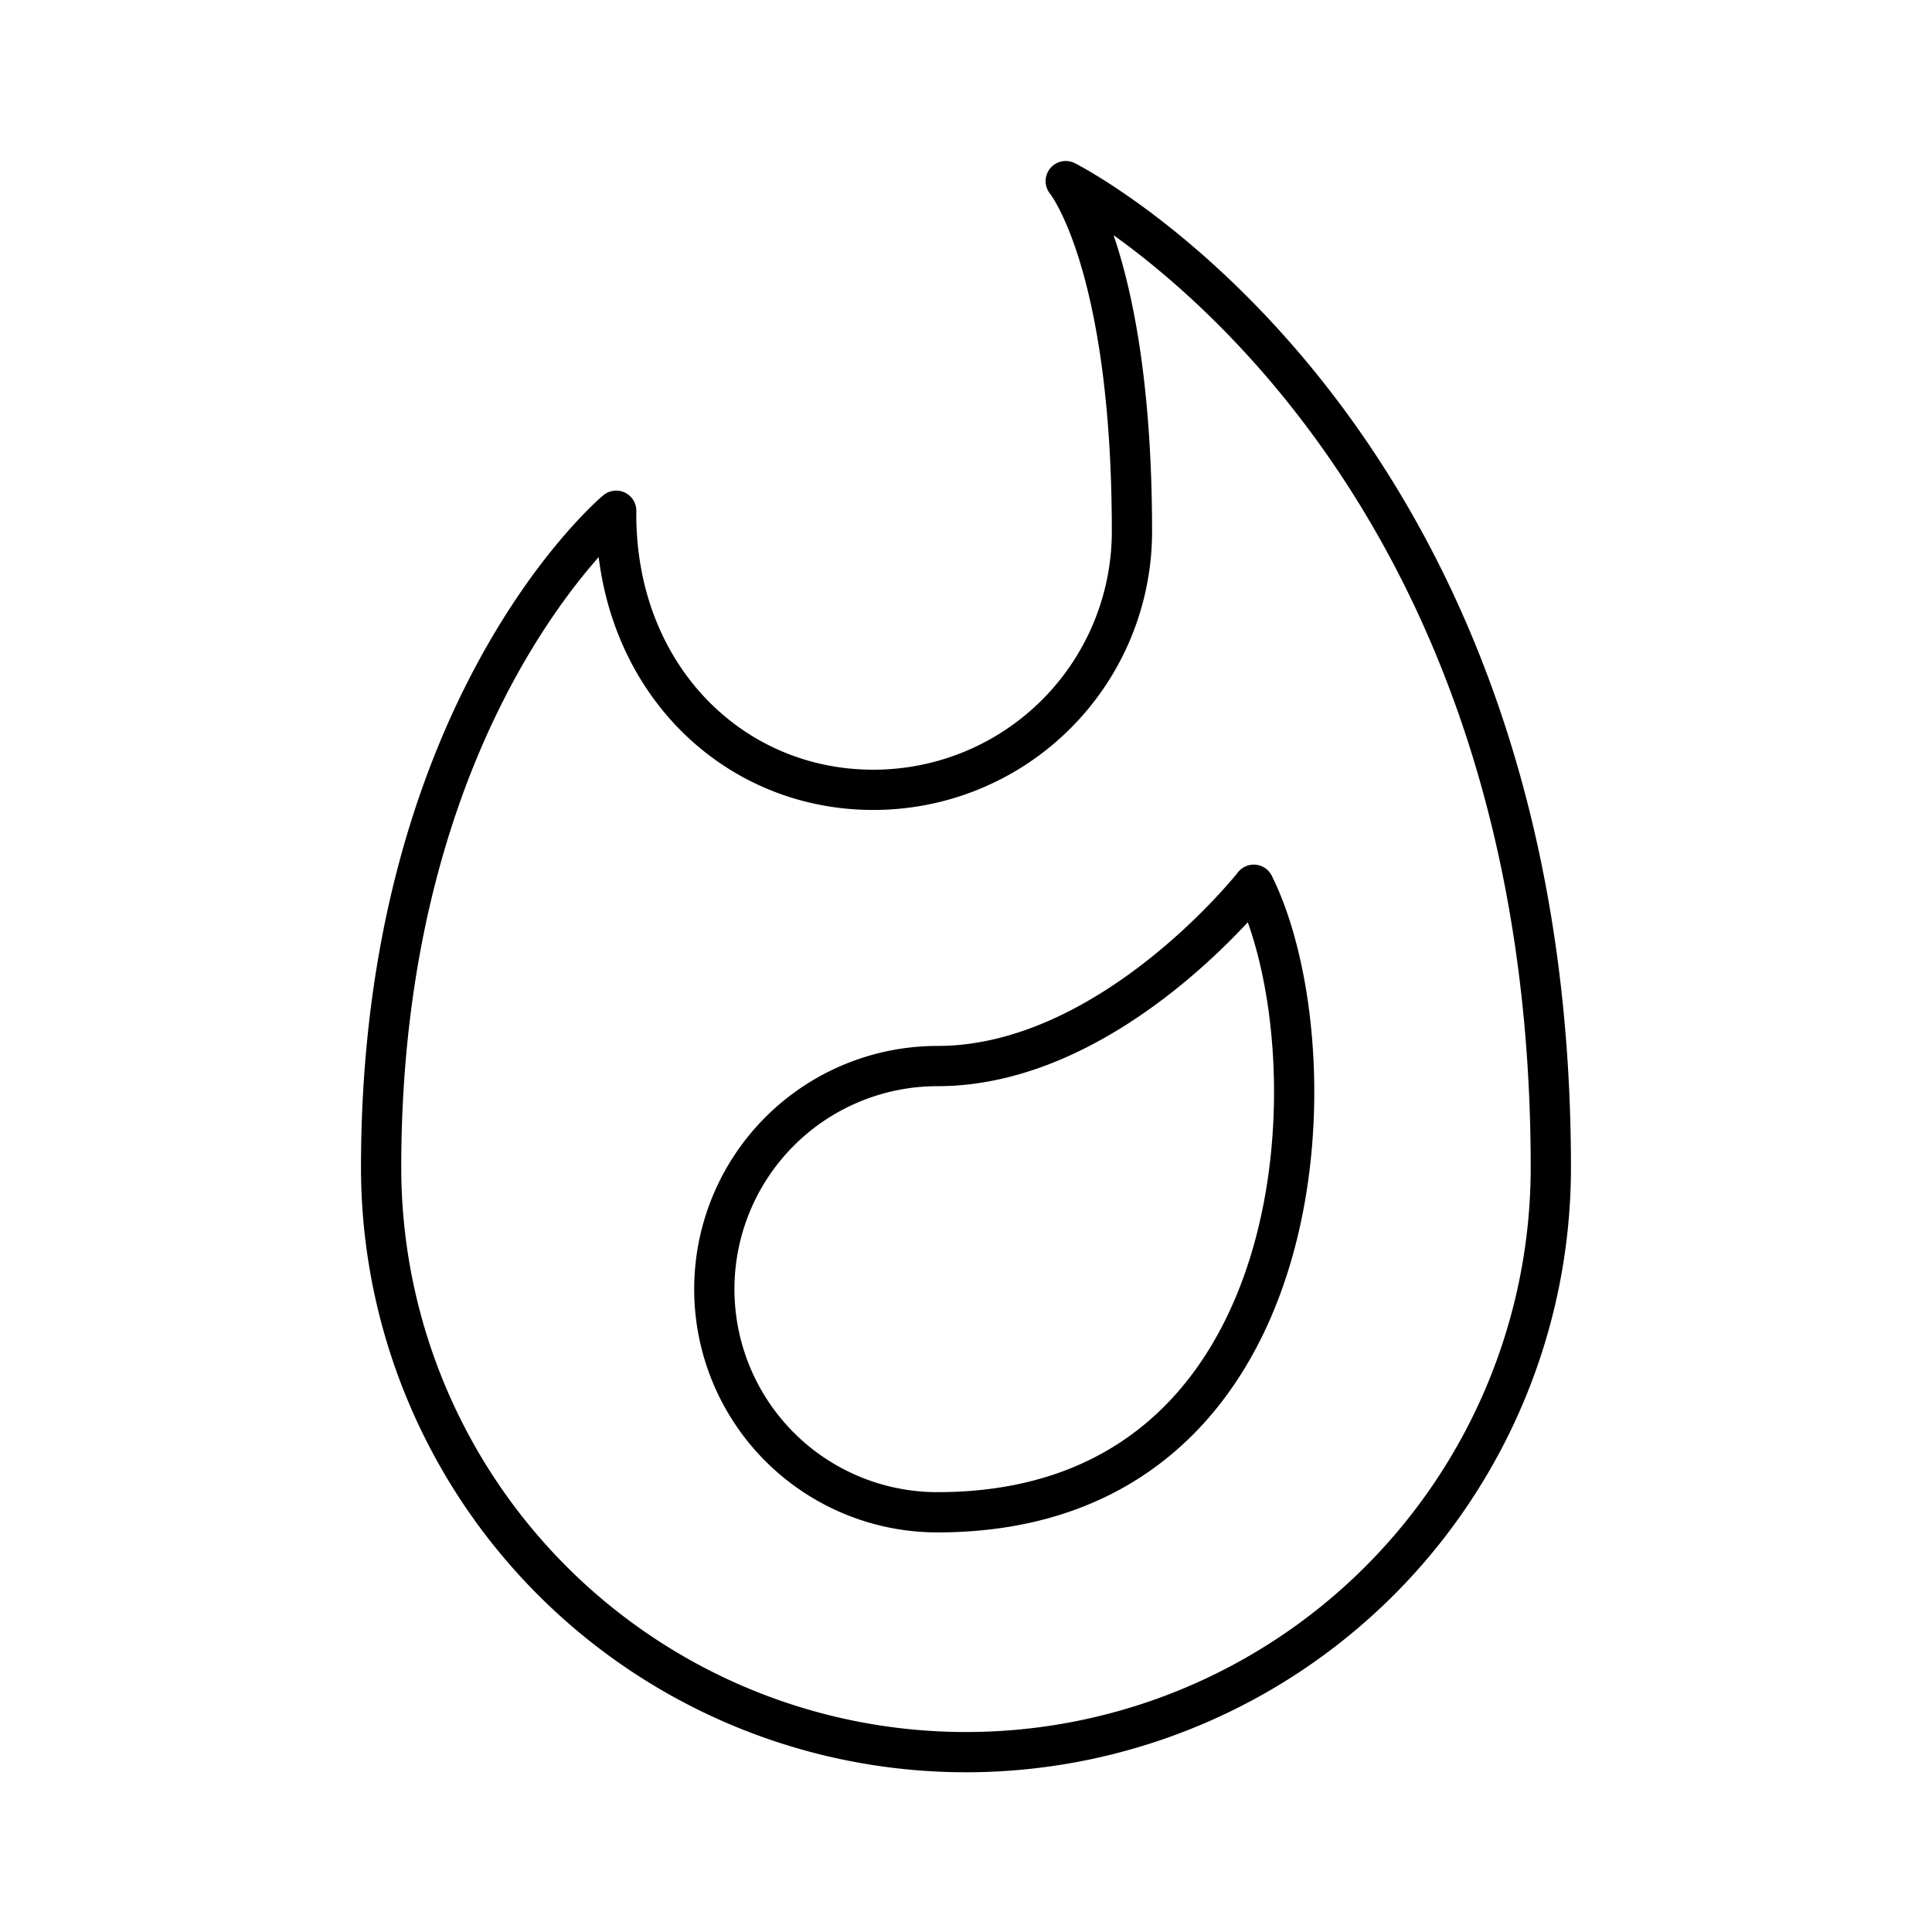
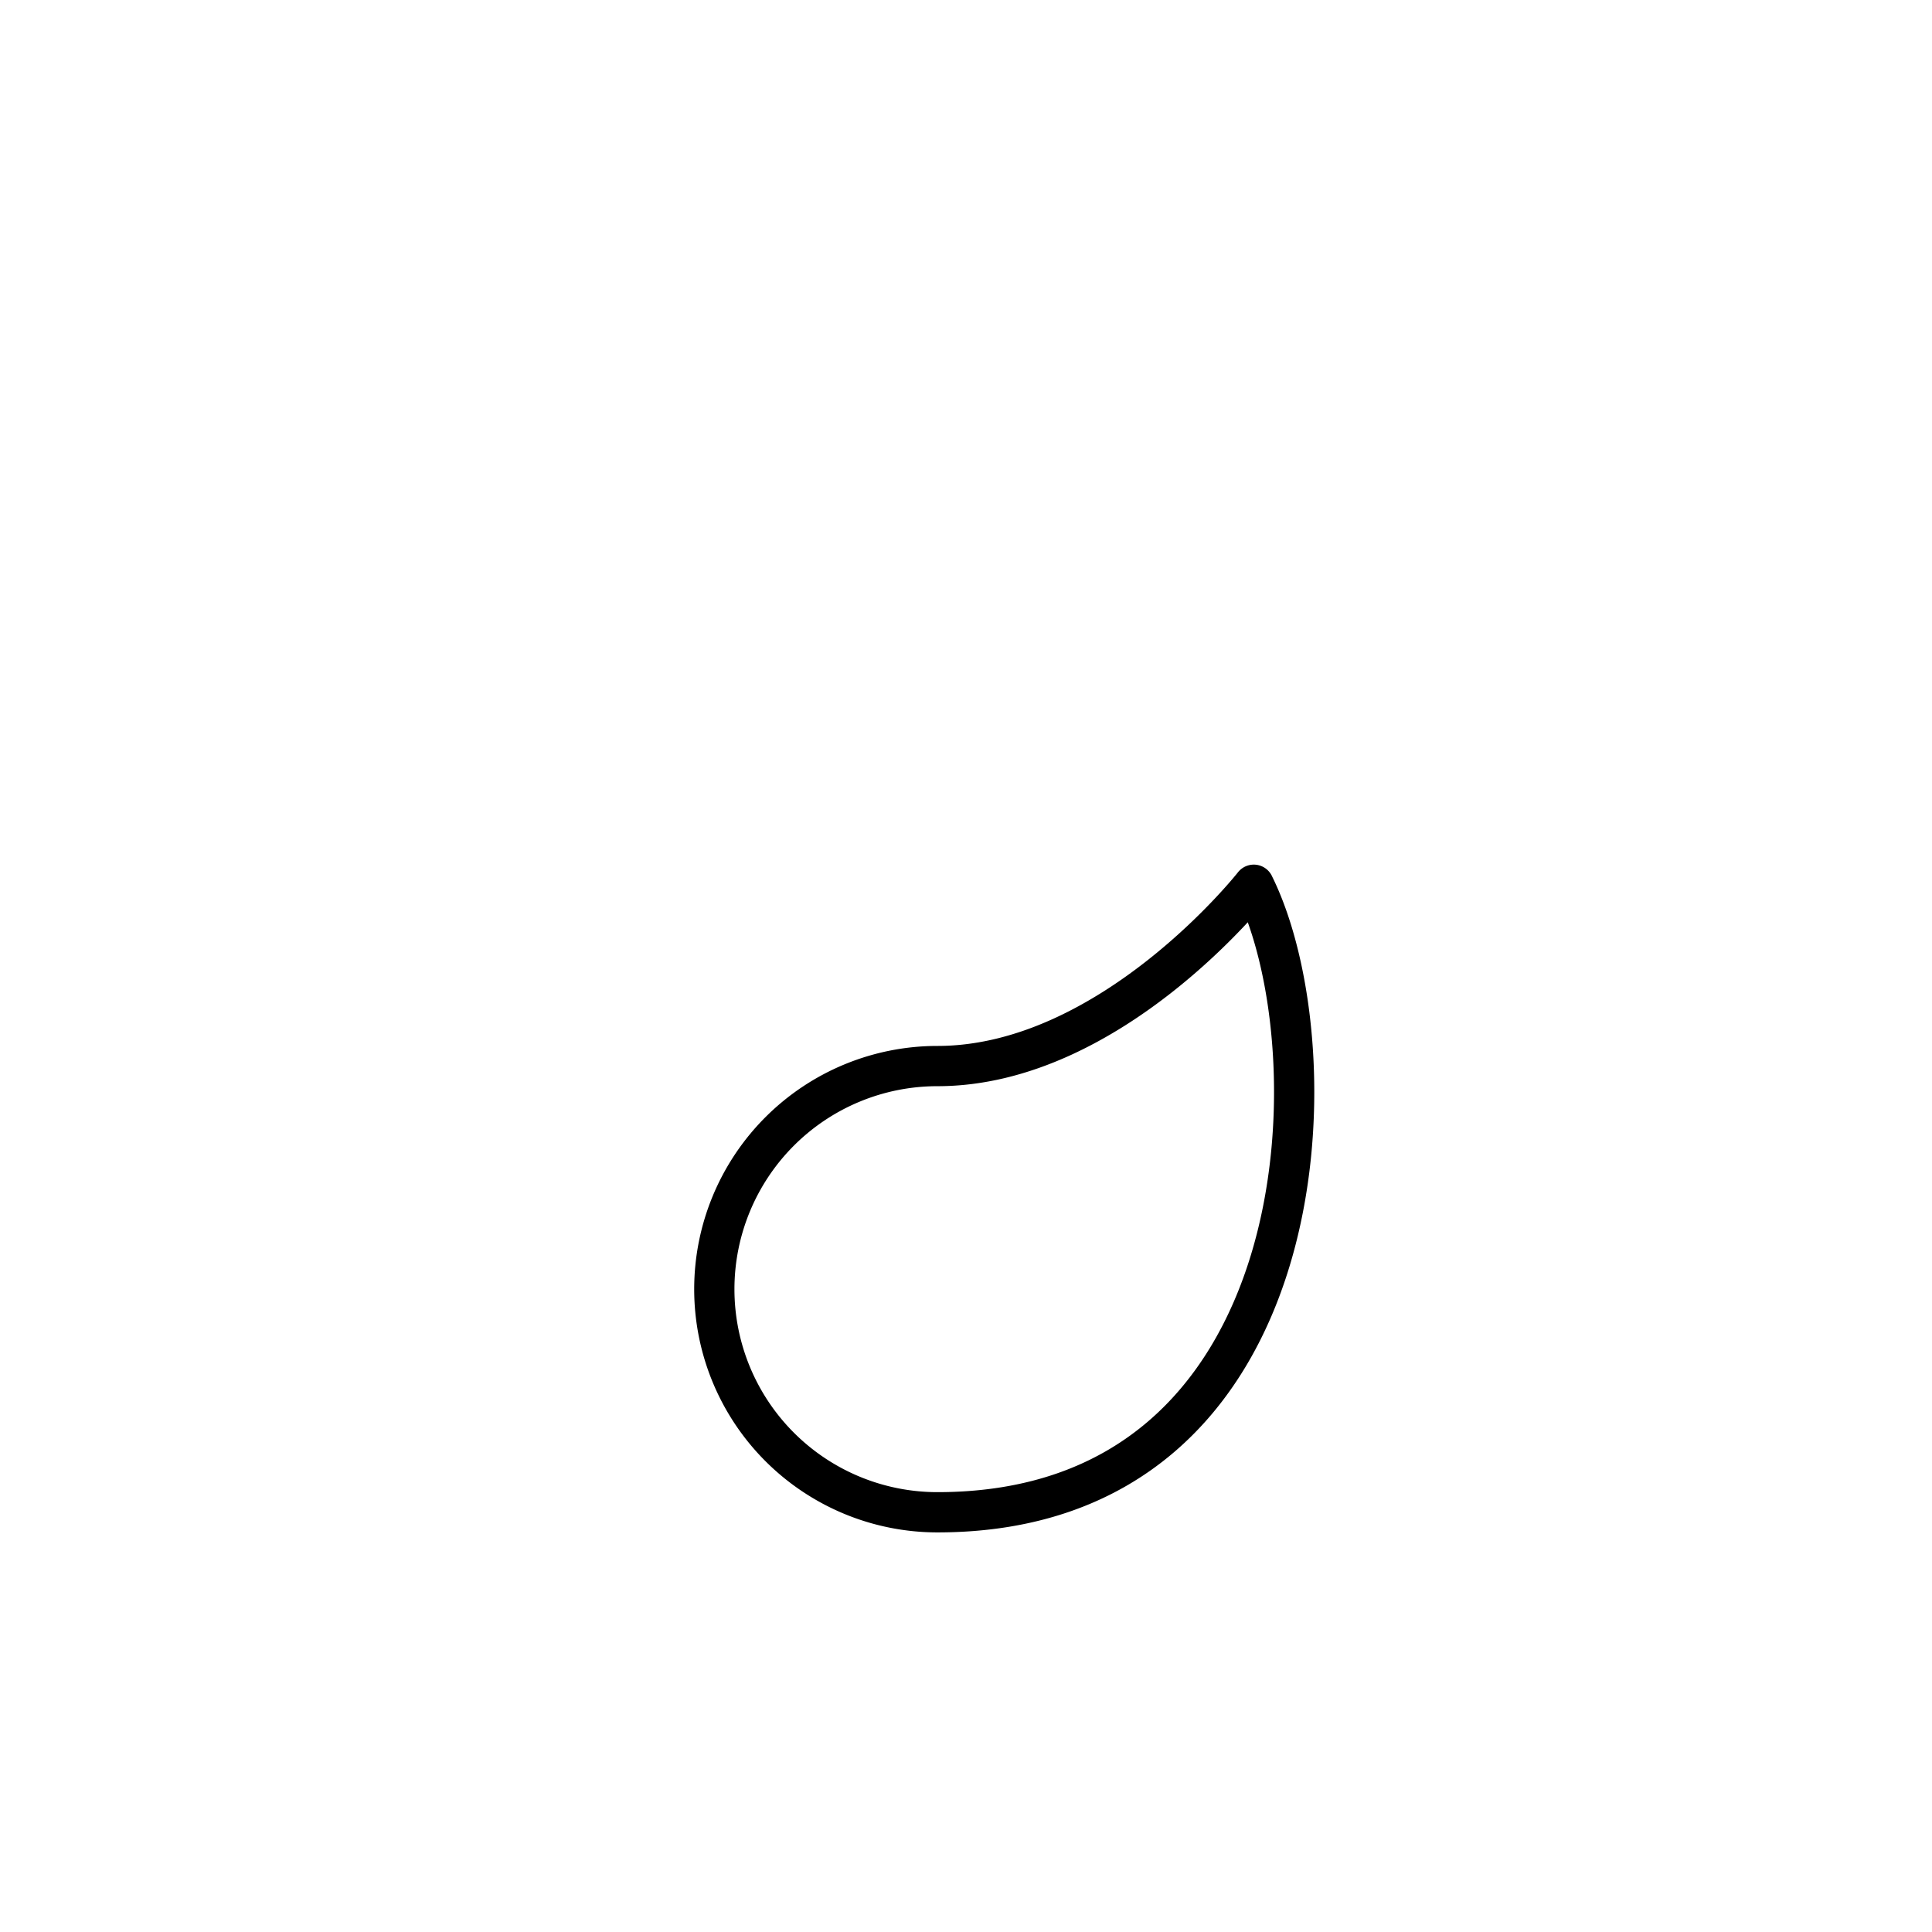
<svg xmlns="http://www.w3.org/2000/svg" width="800px" height="800px" viewBox="0 0 48 48">
  <defs>
    <style>.a{fill:none;stroke:#000000;stroke-linecap:round;stroke-linejoin:round;}</style>
  </defs>
  <path class="a" d="M31.15,21.981s-3.538,4.505-7.86,4.505a5.543,5.543,0,1,0,0,11.086c9.539,0,9.896-11.495,7.86-15.59Z" />
-   <path class="a" d="M26.478,4.5S38.53,10.553,38.53,29.001a14.53,14.53,0,0,1-29.061,0c0-11.447,5.84-16.312,5.84-16.312-.042,4.063,2.836,6.934,6.386,6.934a6.421,6.421,0,0,0,6.428-6.414c0-6.715-1.645-8.709-1.645-8.709" />
</svg>